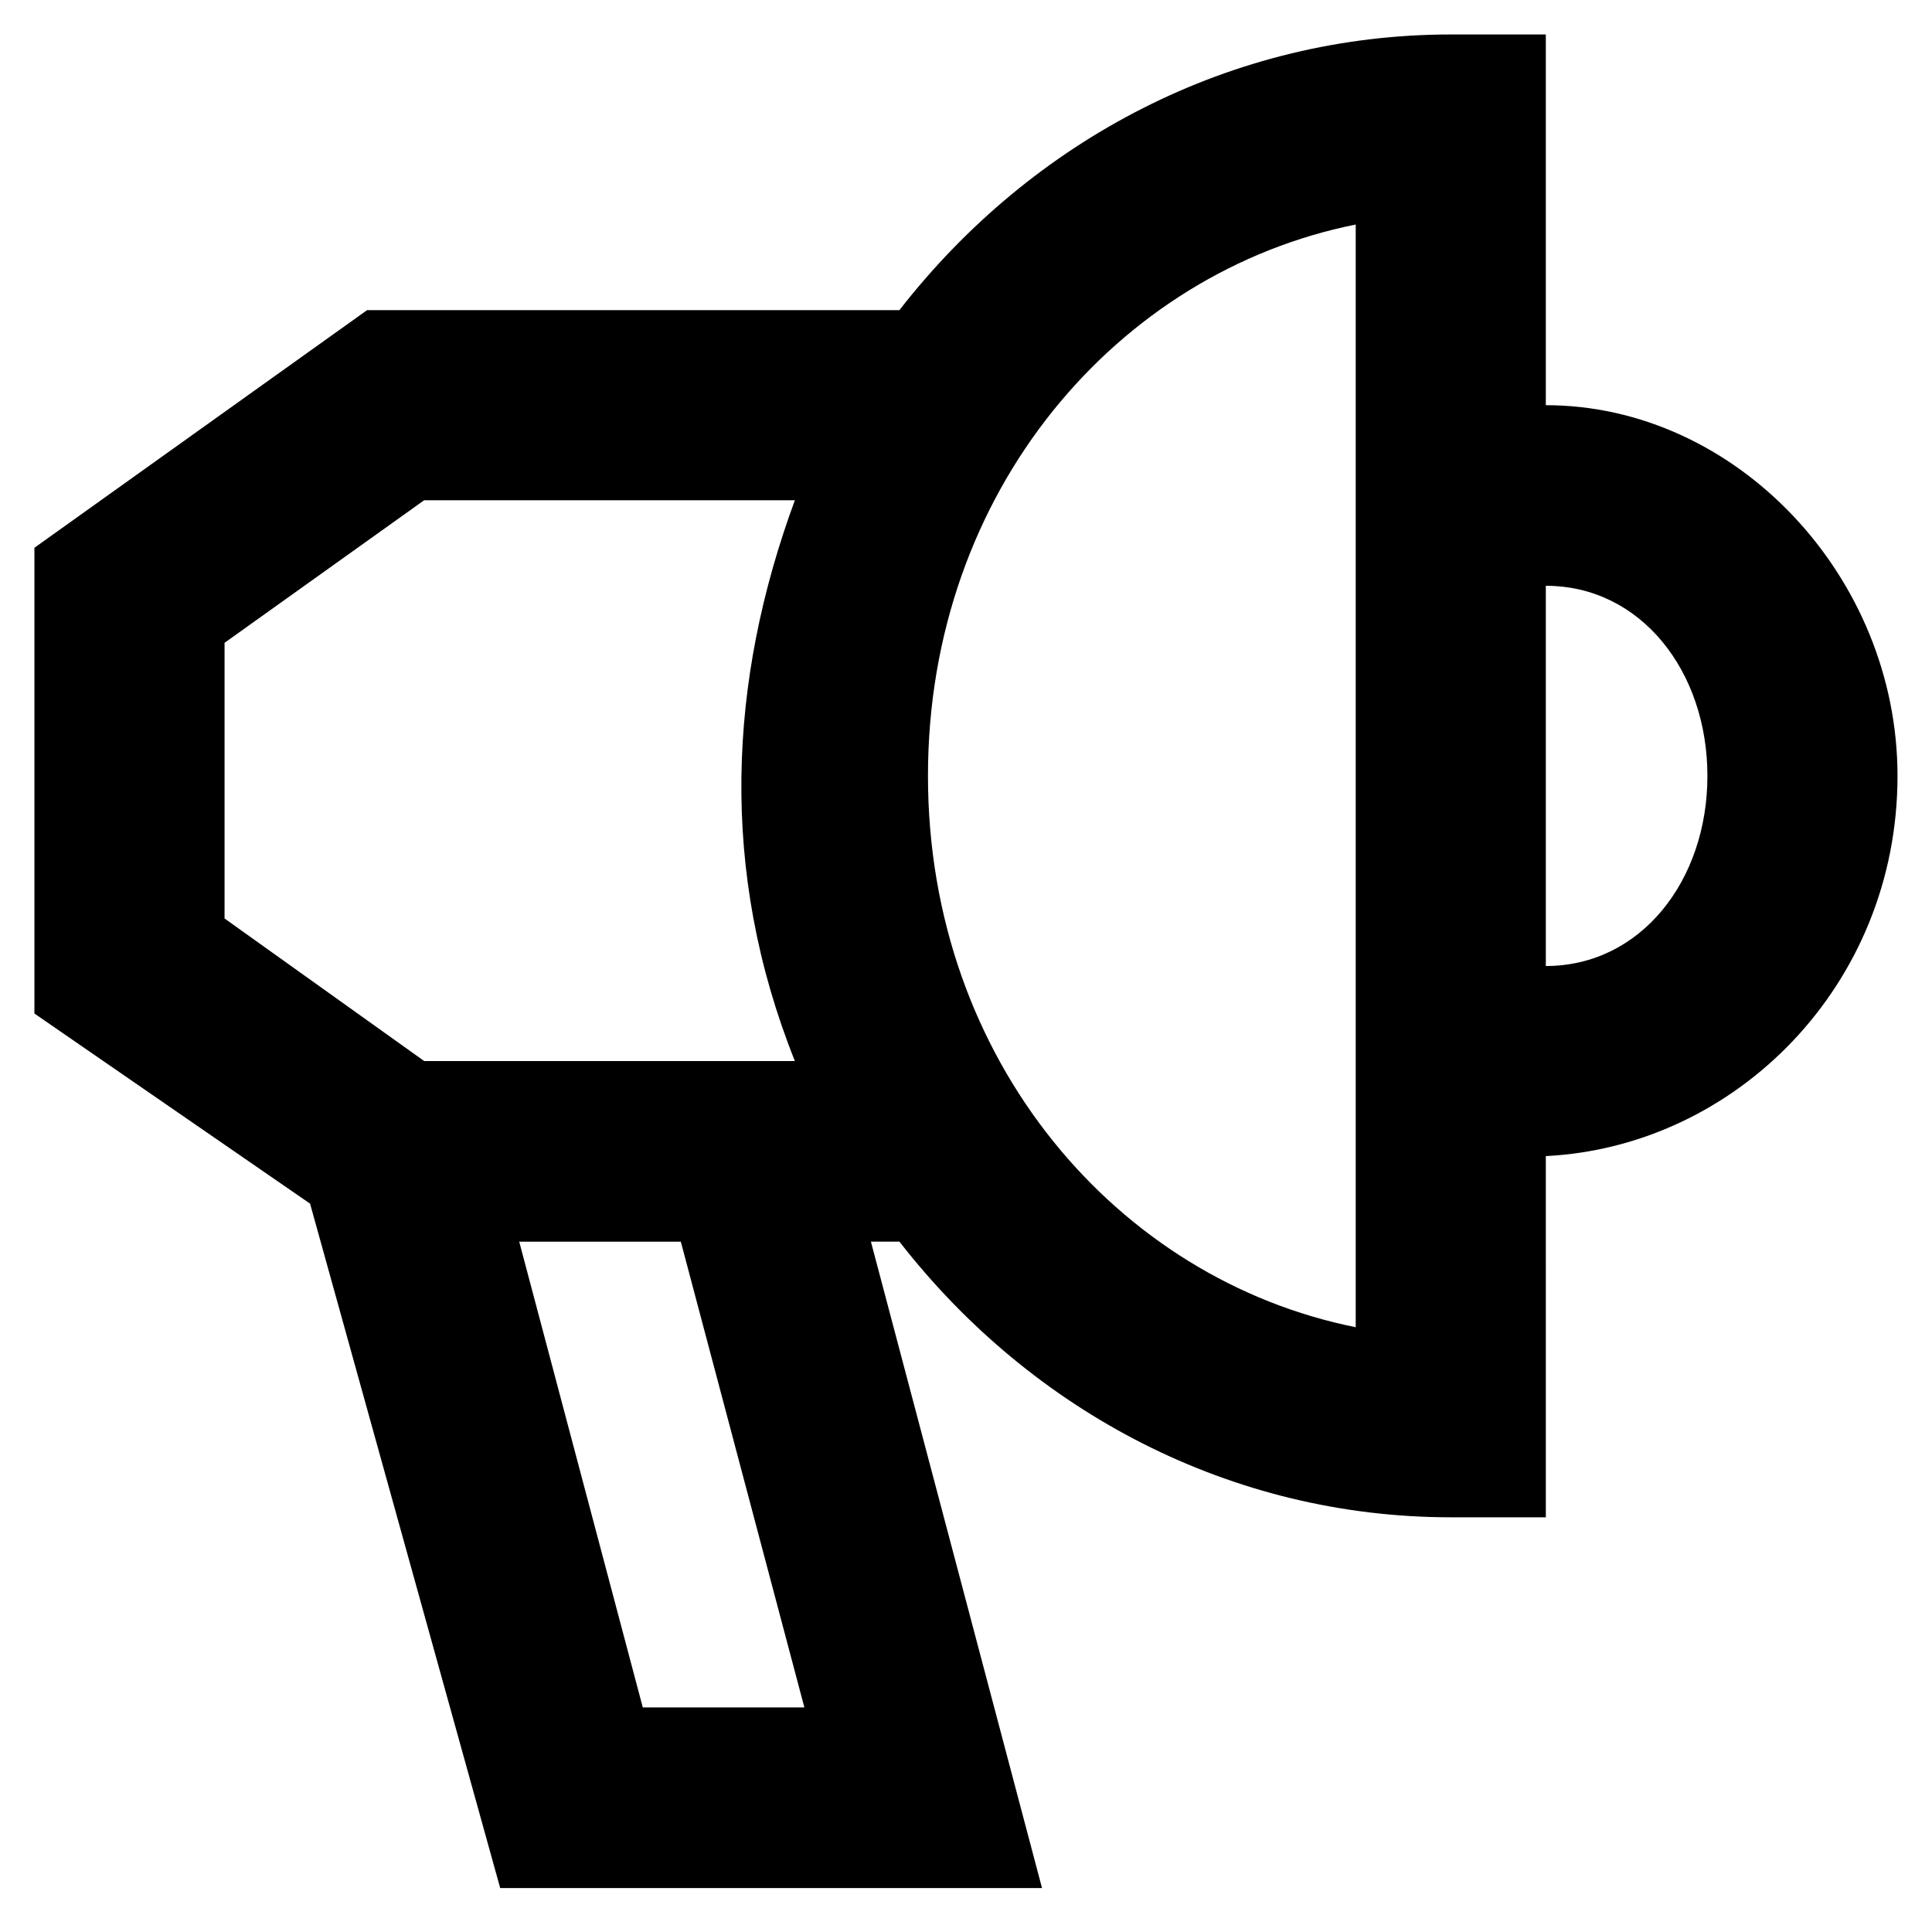
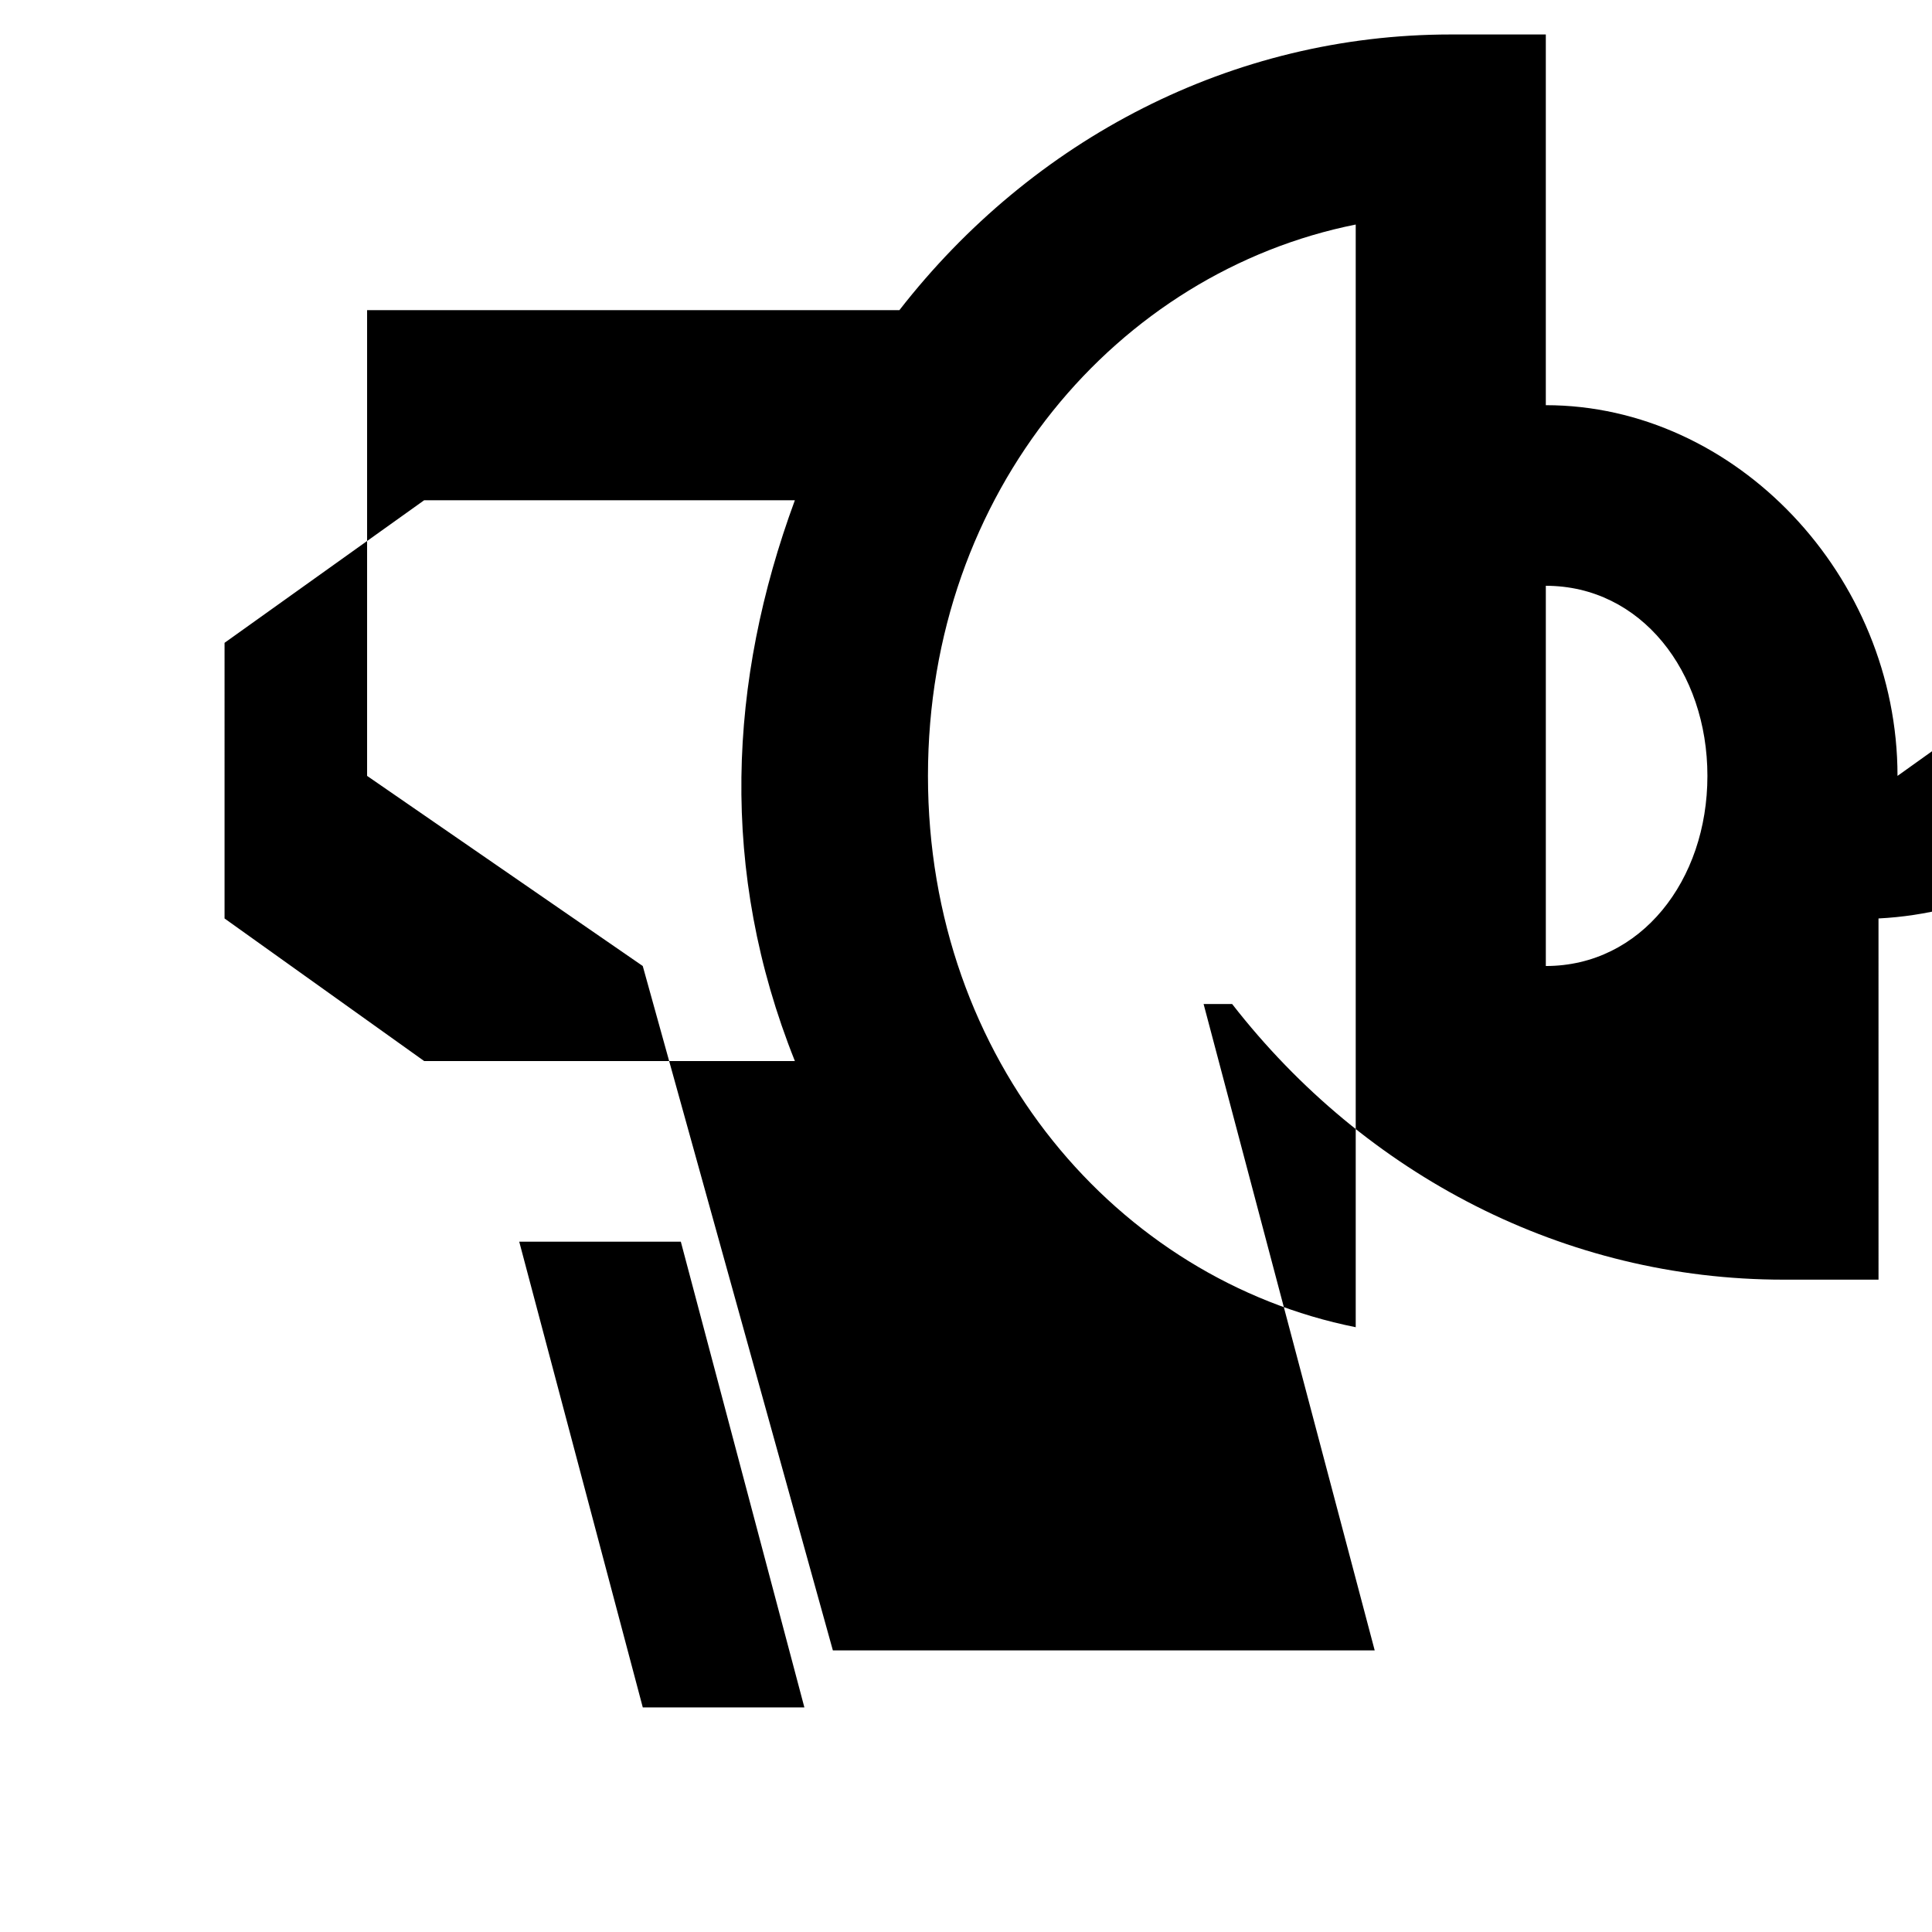
<svg xmlns="http://www.w3.org/2000/svg" fill="#000000" width="800px" height="800px" version="1.1" viewBox="144 144 512 512">
-   <path d="m646.86 349.62c0-52.898-42.824-98.242-93.203-98.242v-98.242h-25.191c-57.938 0-110.84 27.711-146.11 73.051h-141.07l-88.164 62.977v123.43l73.051 50.383 50.383 181.37h143.59l-45.344-171.3h7.559c35.266 45.344 88.168 73.051 146.11 73.051h25.191l-0.004-95.723c50.383-2.519 93.203-45.344 93.203-100.76zm-443.35-35.266 52.898-37.785h98.242c-17.629 47.859-20.148 98.242 0.004 148.62h-98.242l-52.902-37.785zm153.66 282.13h-42.824l-32.746-123.43h42.824zm146.11-100.76c-62.977-12.594-113.36-70.535-113.36-146.11 0-75.57 50.383-133.51 113.36-146.11zm50.379-95.723v-100.76c25.191 0 42.824 22.672 42.824 50.383 0 27.707-17.633 50.379-42.824 50.379z" />
+   <path d="m646.86 349.62c0-52.898-42.824-98.242-93.203-98.242v-98.242h-25.191c-57.938 0-110.84 27.711-146.11 73.051h-141.07v123.43l73.051 50.383 50.383 181.37h143.59l-45.344-171.3h7.559c35.266 45.344 88.168 73.051 146.11 73.051h25.191l-0.004-95.723c50.383-2.519 93.203-45.344 93.203-100.76zm-443.35-35.266 52.898-37.785h98.242c-17.629 47.859-20.148 98.242 0.004 148.62h-98.242l-52.902-37.785zm153.66 282.13h-42.824l-32.746-123.43h42.824zm146.11-100.76c-62.977-12.594-113.36-70.535-113.36-146.11 0-75.57 50.383-133.51 113.36-146.11zm50.379-95.723v-100.76c25.191 0 42.824 22.672 42.824 50.383 0 27.707-17.633 50.379-42.824 50.379z" />
</svg>